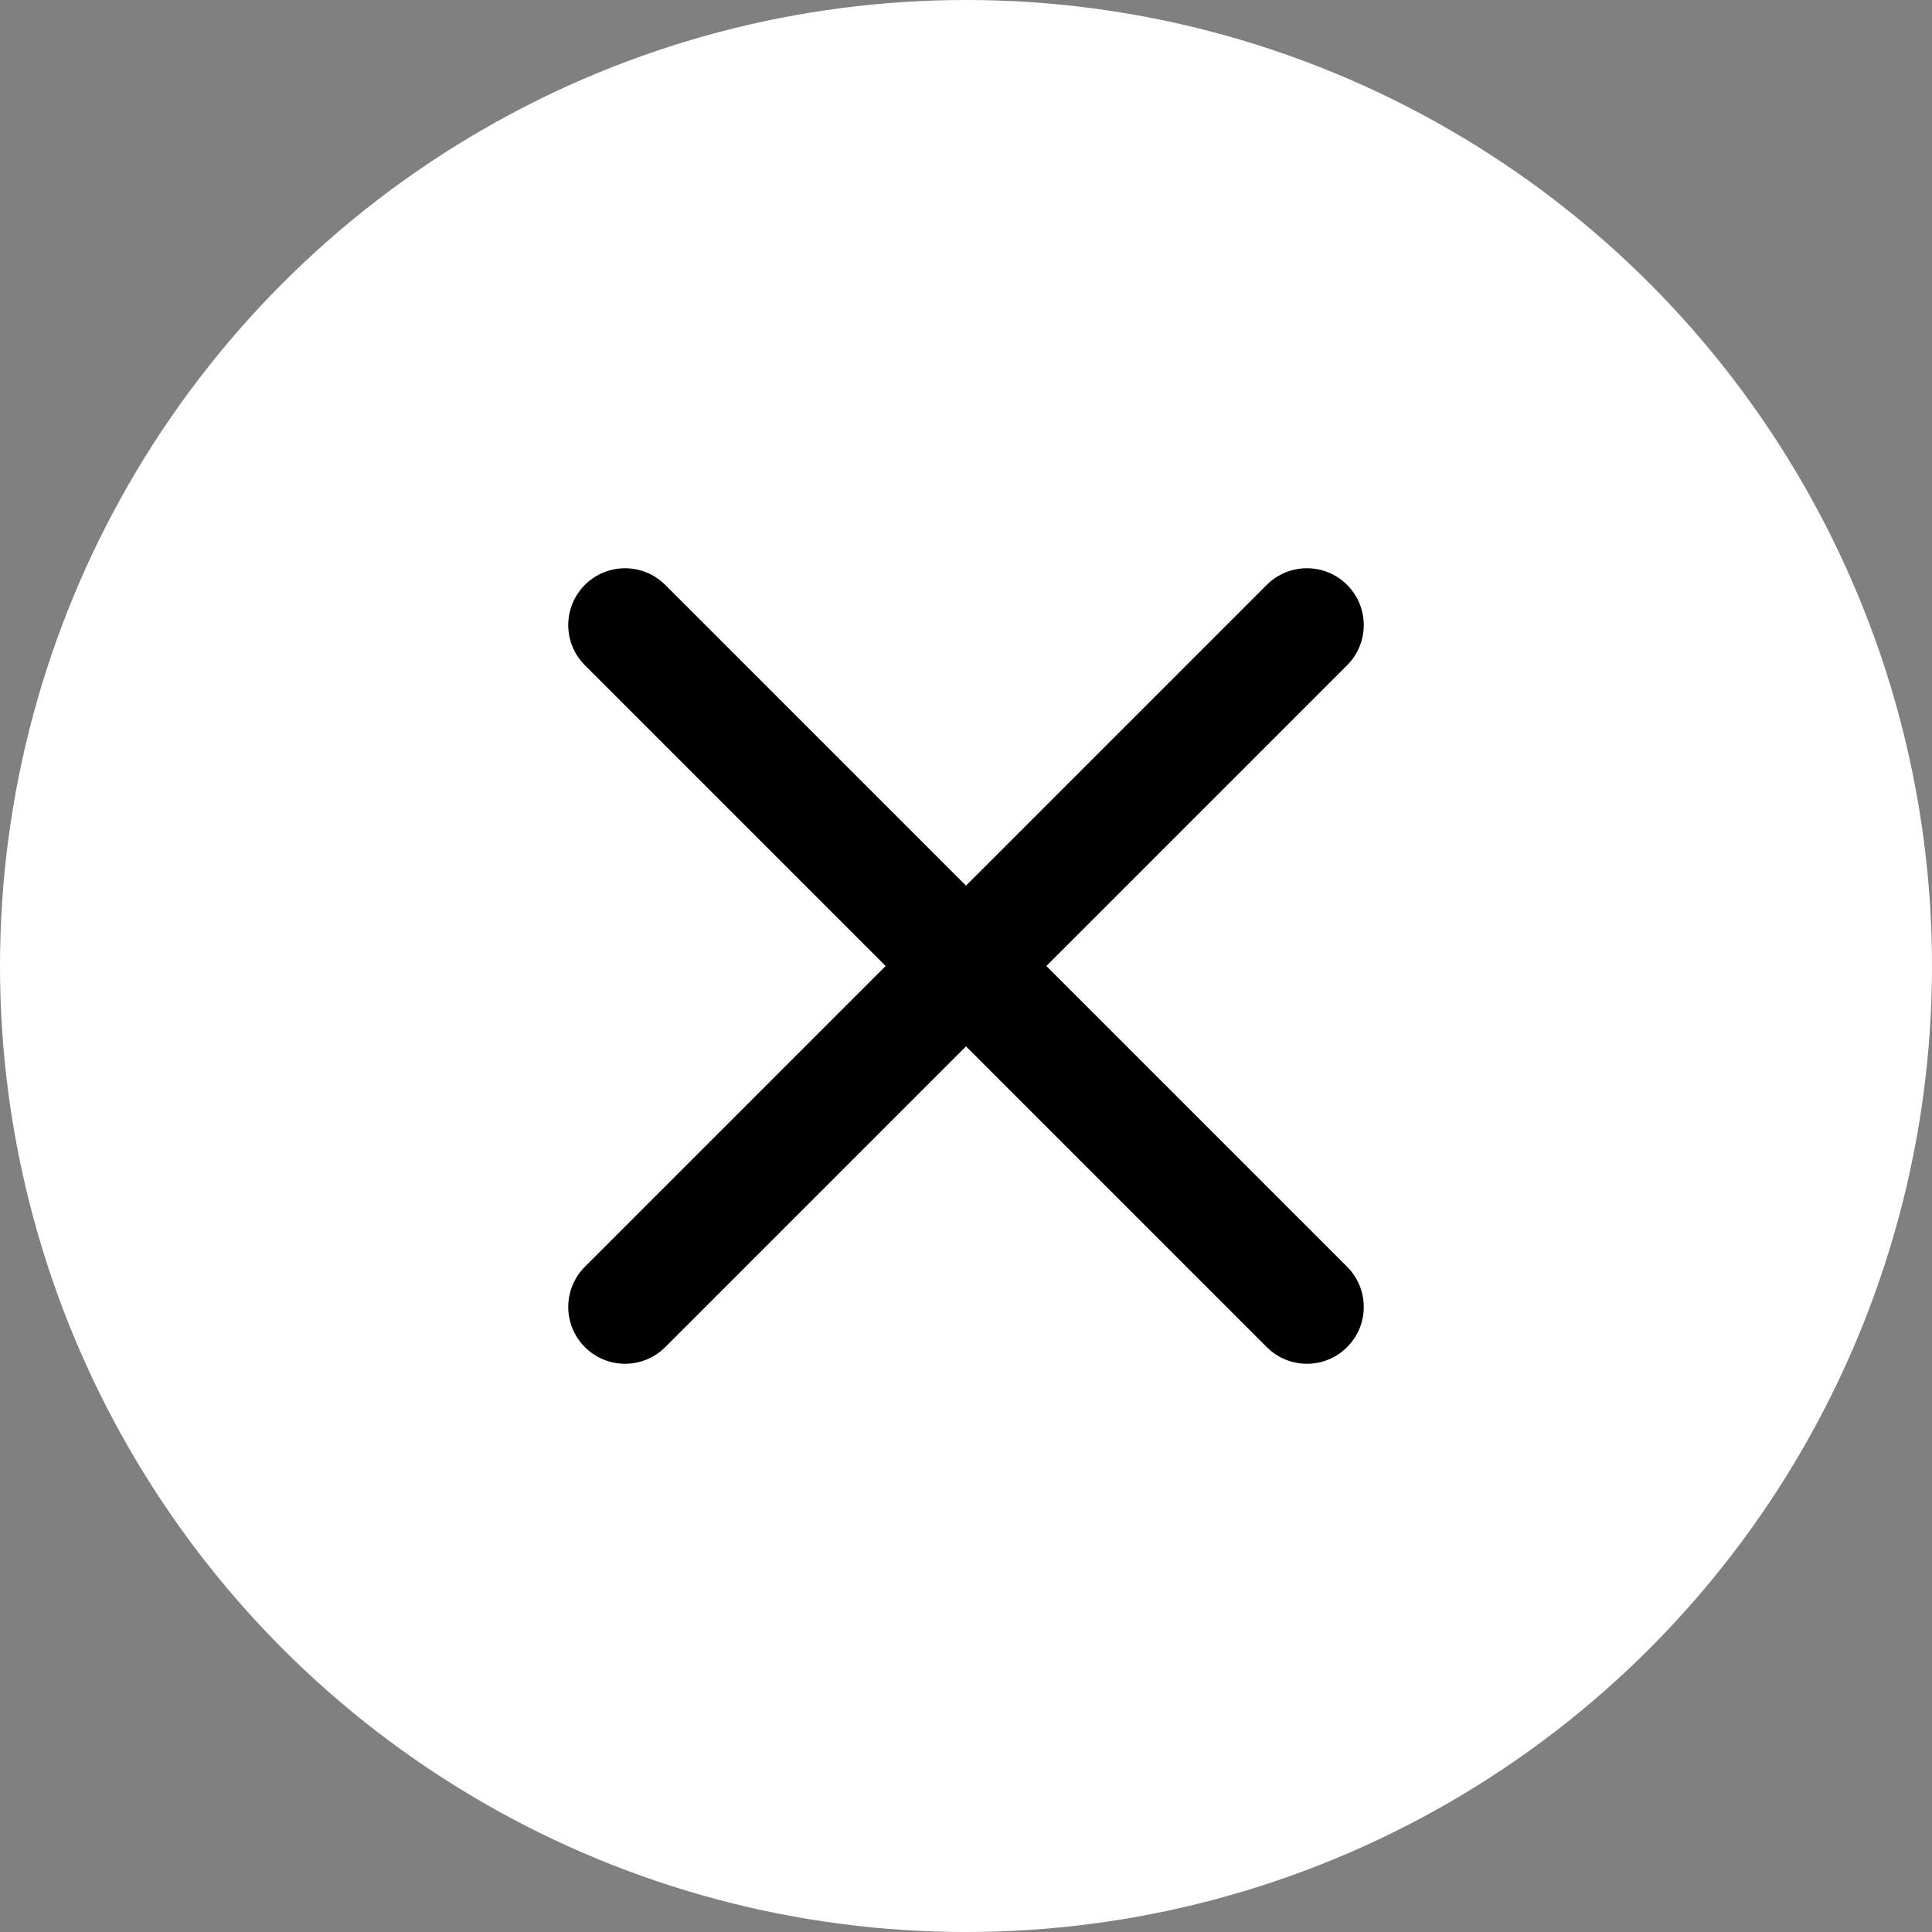
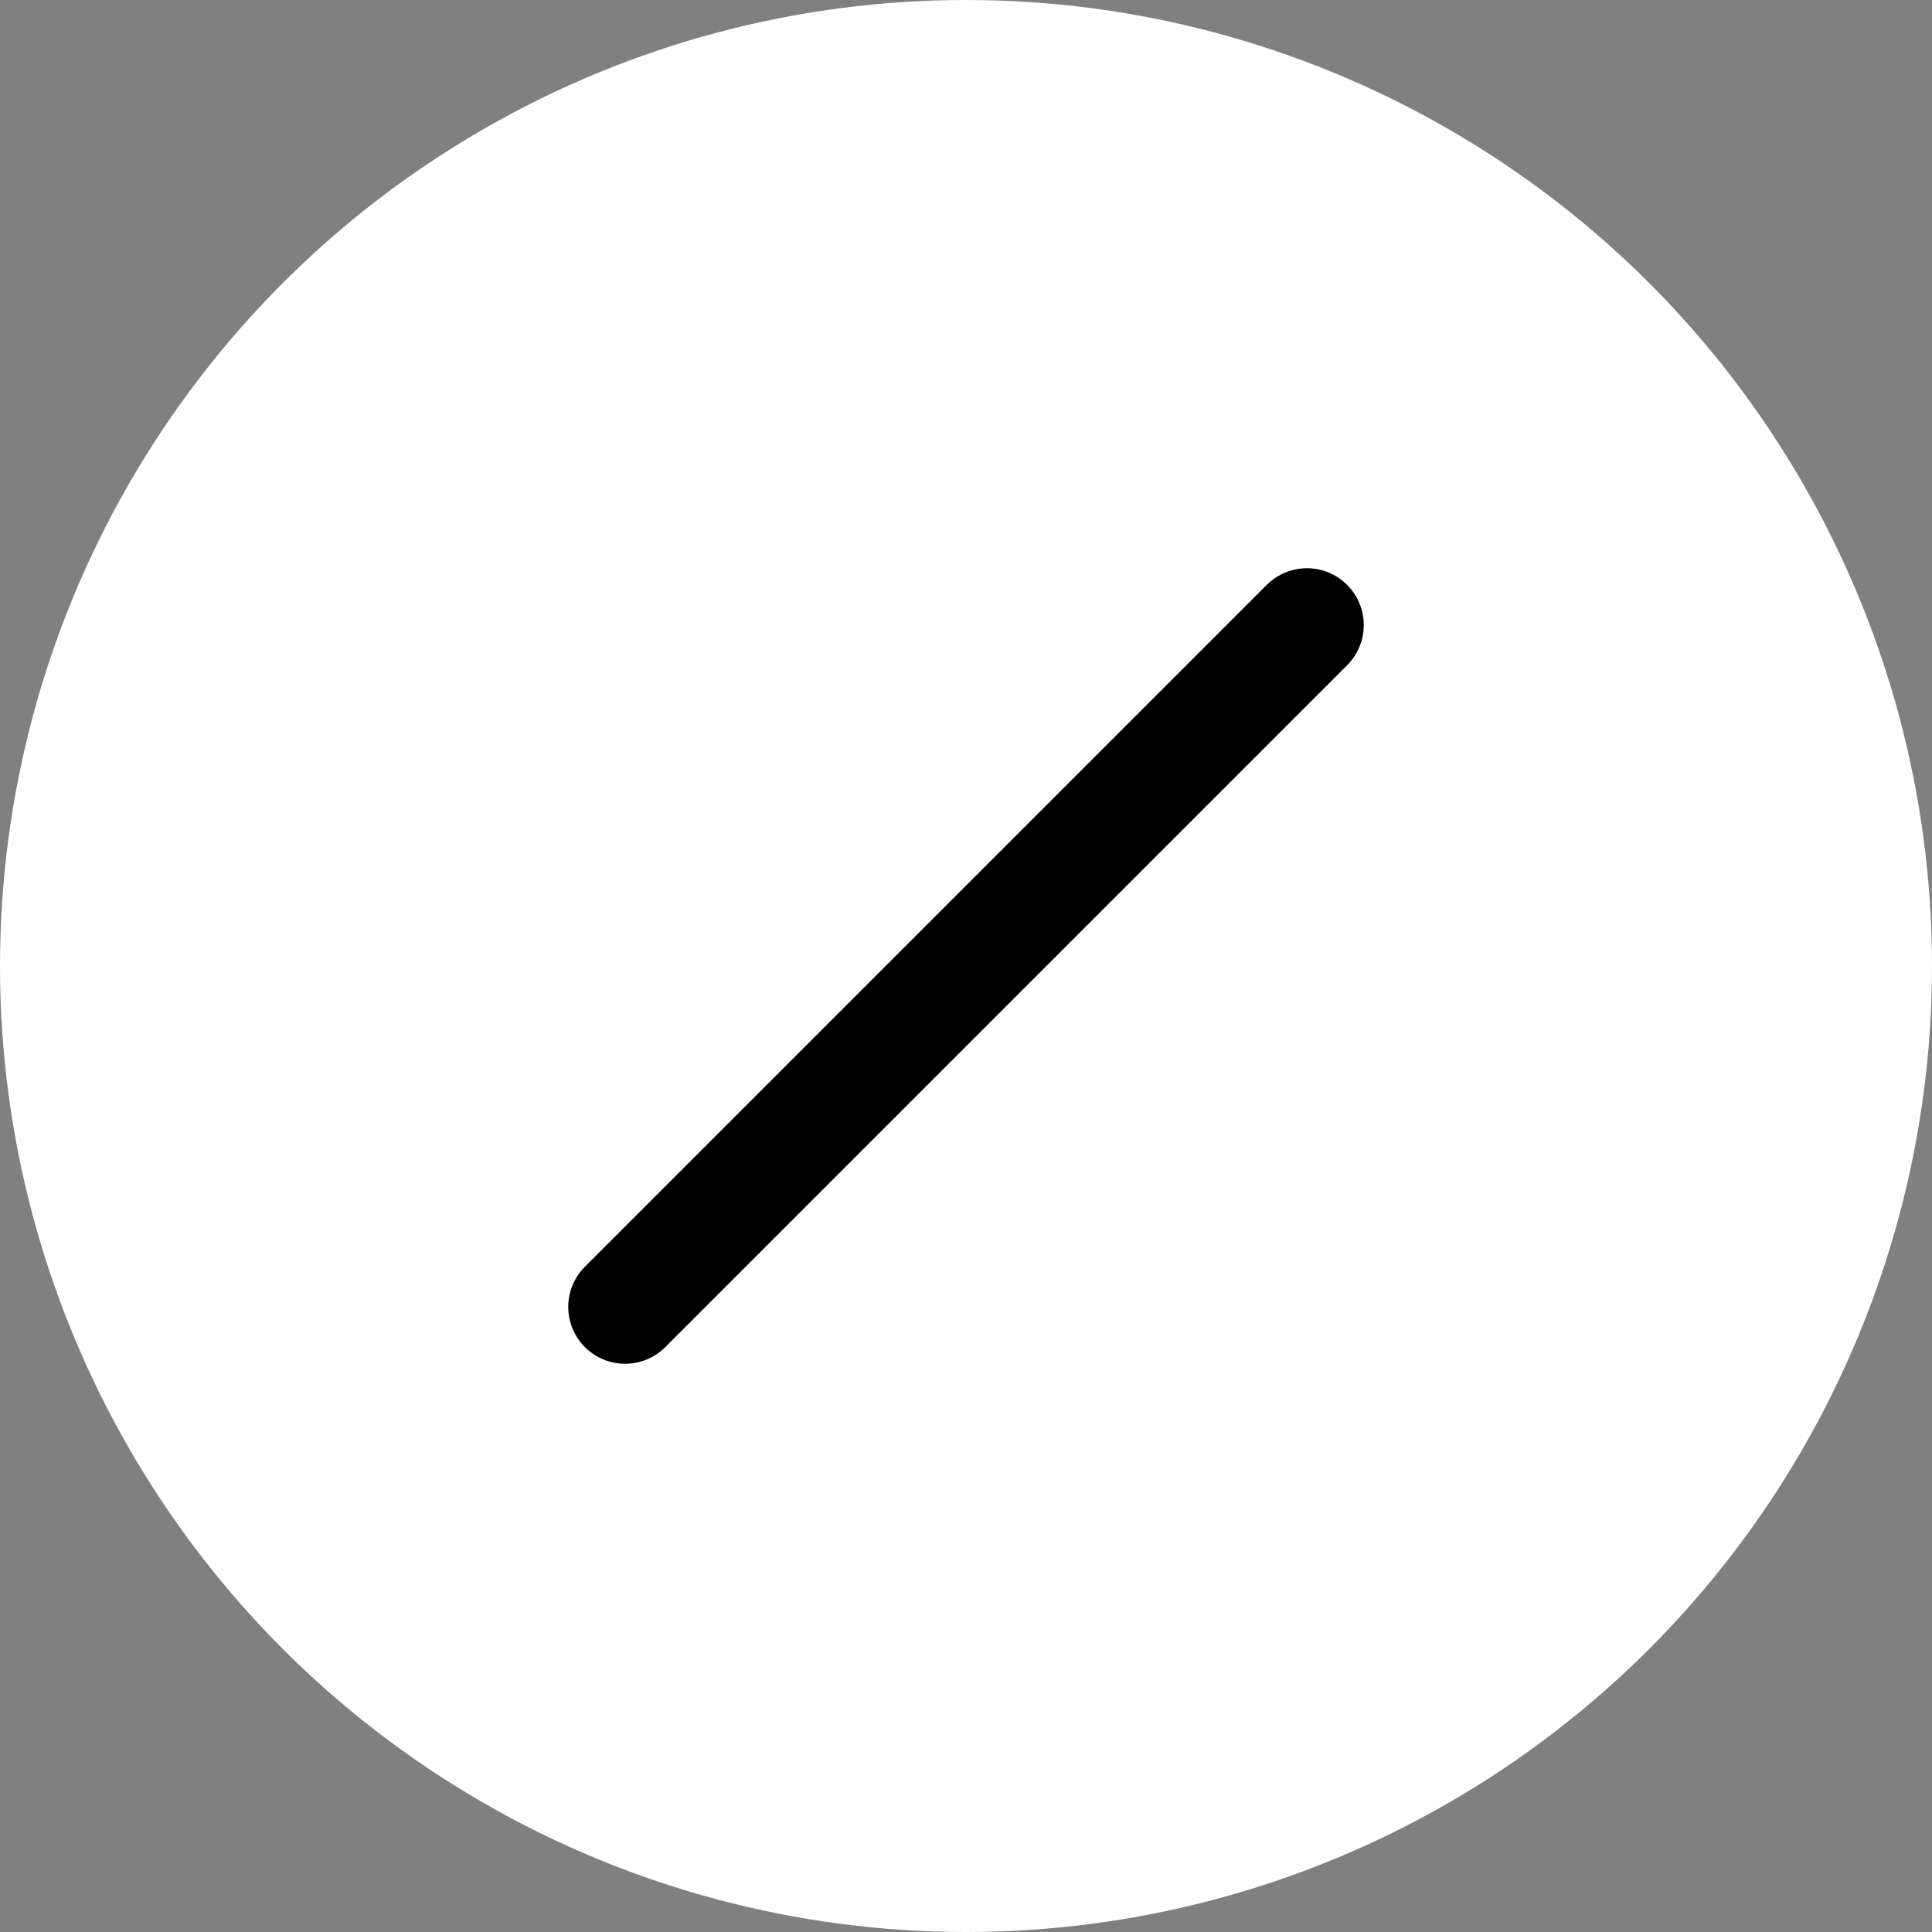
<svg xmlns="http://www.w3.org/2000/svg" width="34" height="34" viewBox="0 0 34 34" fill="none">
  <rect x="0" y="0" width="34" height="34" fill="#808080" stroke="none" />
  <circle cx="17" cy="17" r="17" fill="white" />
  <path d="M23 11L11 23" stroke="black" stroke-width="2" stroke-linecap="round" stroke-linejoin="round" />
-   <path d="M11 11L23 23" stroke="black" stroke-width="2" stroke-linecap="round" stroke-linejoin="round" />
</svg>